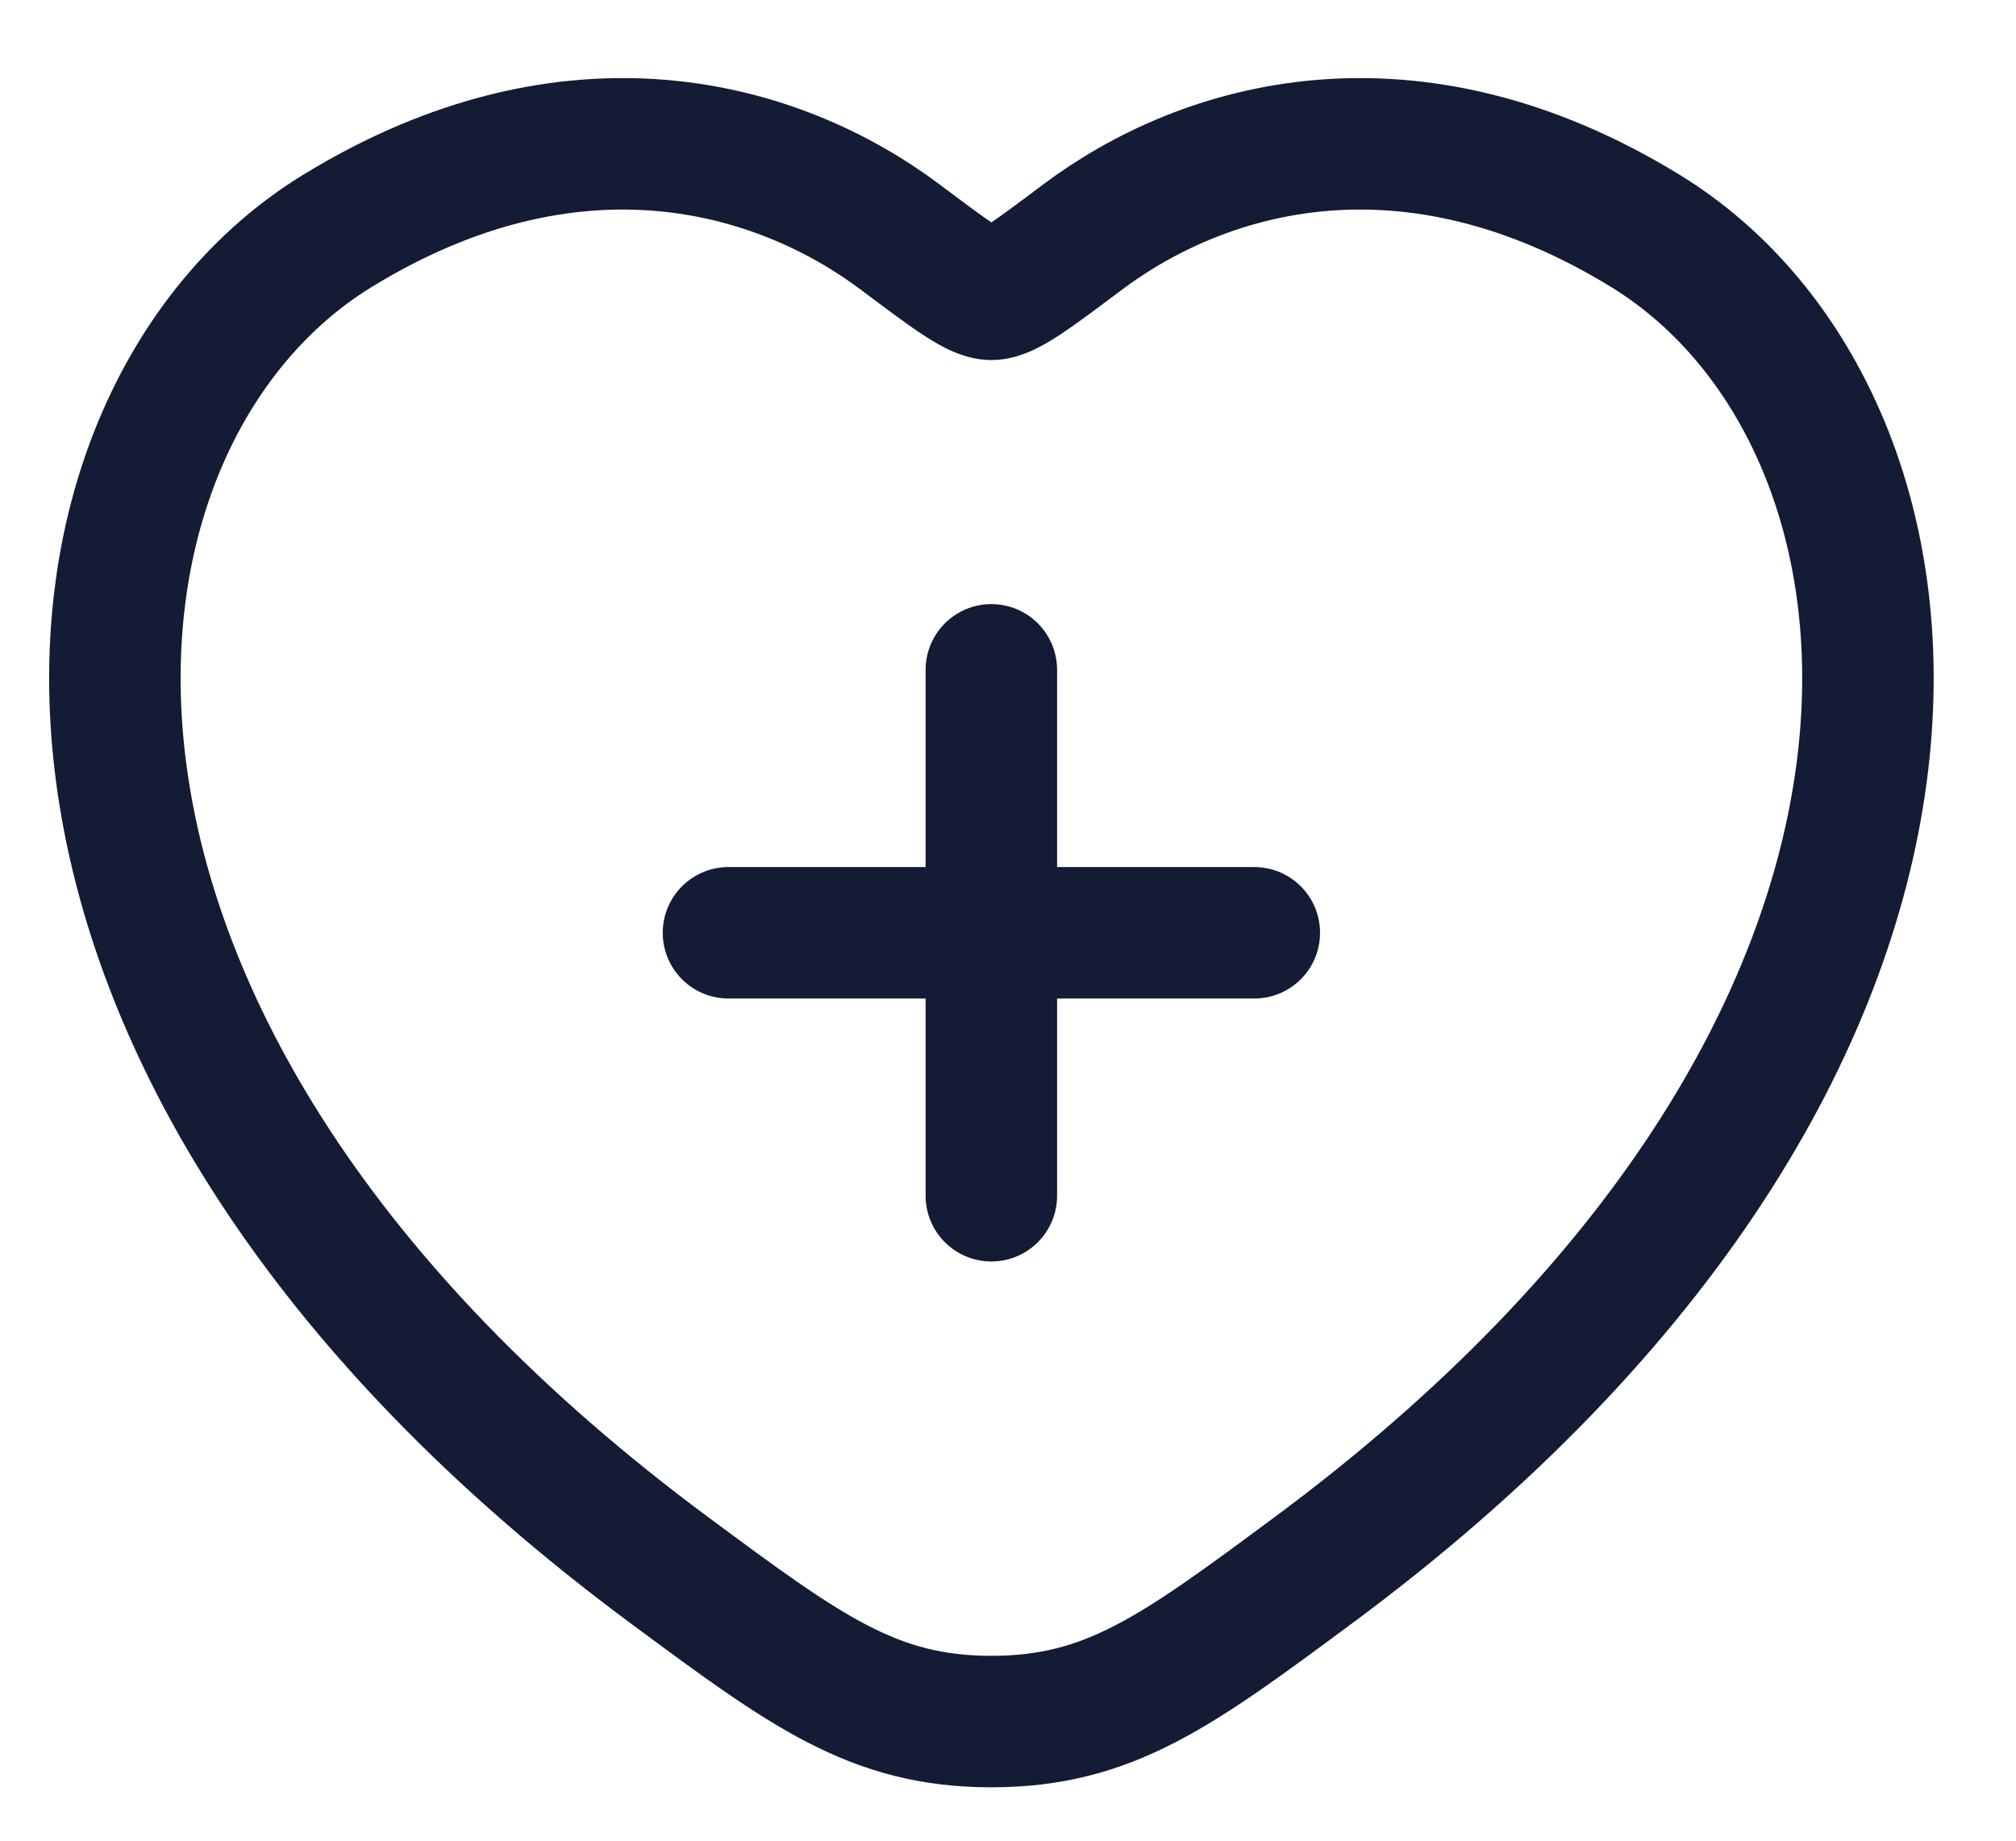
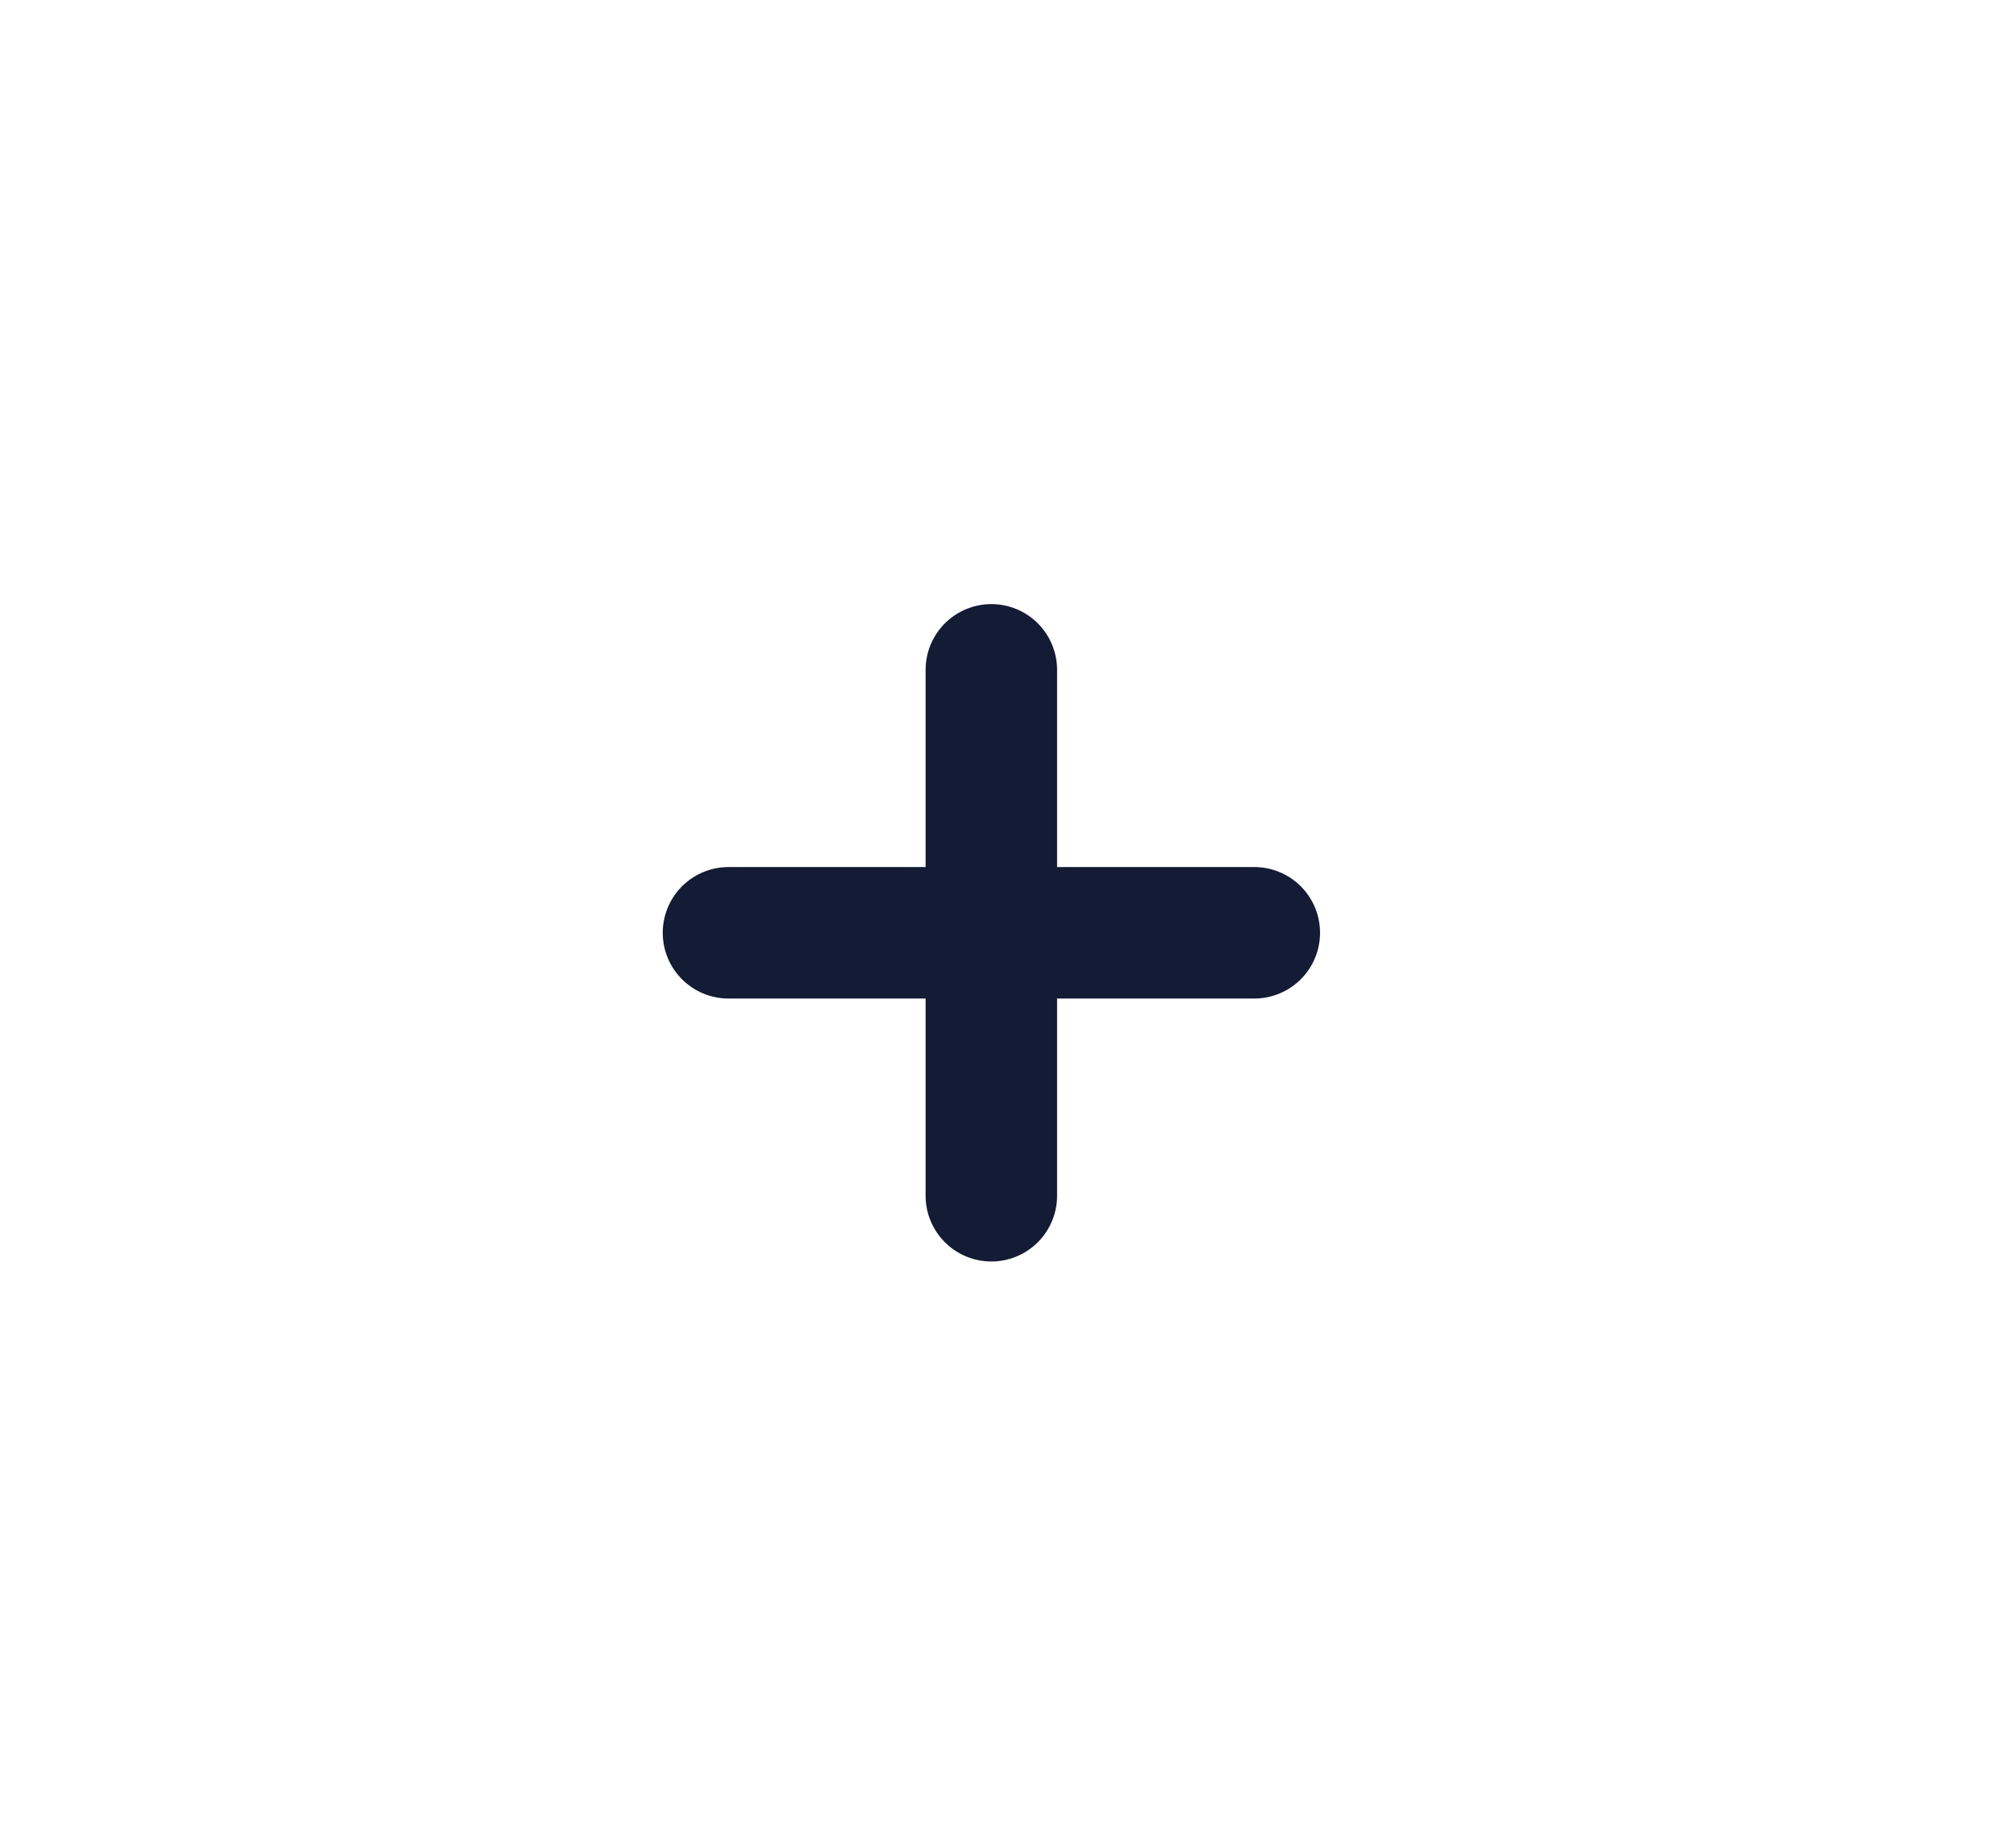
<svg xmlns="http://www.w3.org/2000/svg" width="23" height="21" viewBox="0 0 23 21" fill="none">
  <g id="elements">
-     <path id="Vector" d="M18.773 2.635C16.091 0.99 13.751 1.653 12.345 2.709C11.768 3.142 11.48 3.358 11.31 3.358C11.141 3.358 10.853 3.142 10.276 2.709C8.87 1.653 6.53 0.99 3.848 2.635C0.329 4.794 -0.468 11.916 7.65 17.924C9.196 19.069 9.969 19.641 11.31 19.641C12.652 19.641 13.425 19.069 14.971 17.924C23.089 11.916 22.293 4.794 18.773 2.635Z" stroke="#141B34" stroke-width="1.5" stroke-linecap="round" />
    <path id="Vector_2" d="M11.31 7.642V13.642M8.311 10.642L14.31 10.642" stroke="#141B34" stroke-width="1.5" stroke-linecap="round" />
  </g>
</svg>